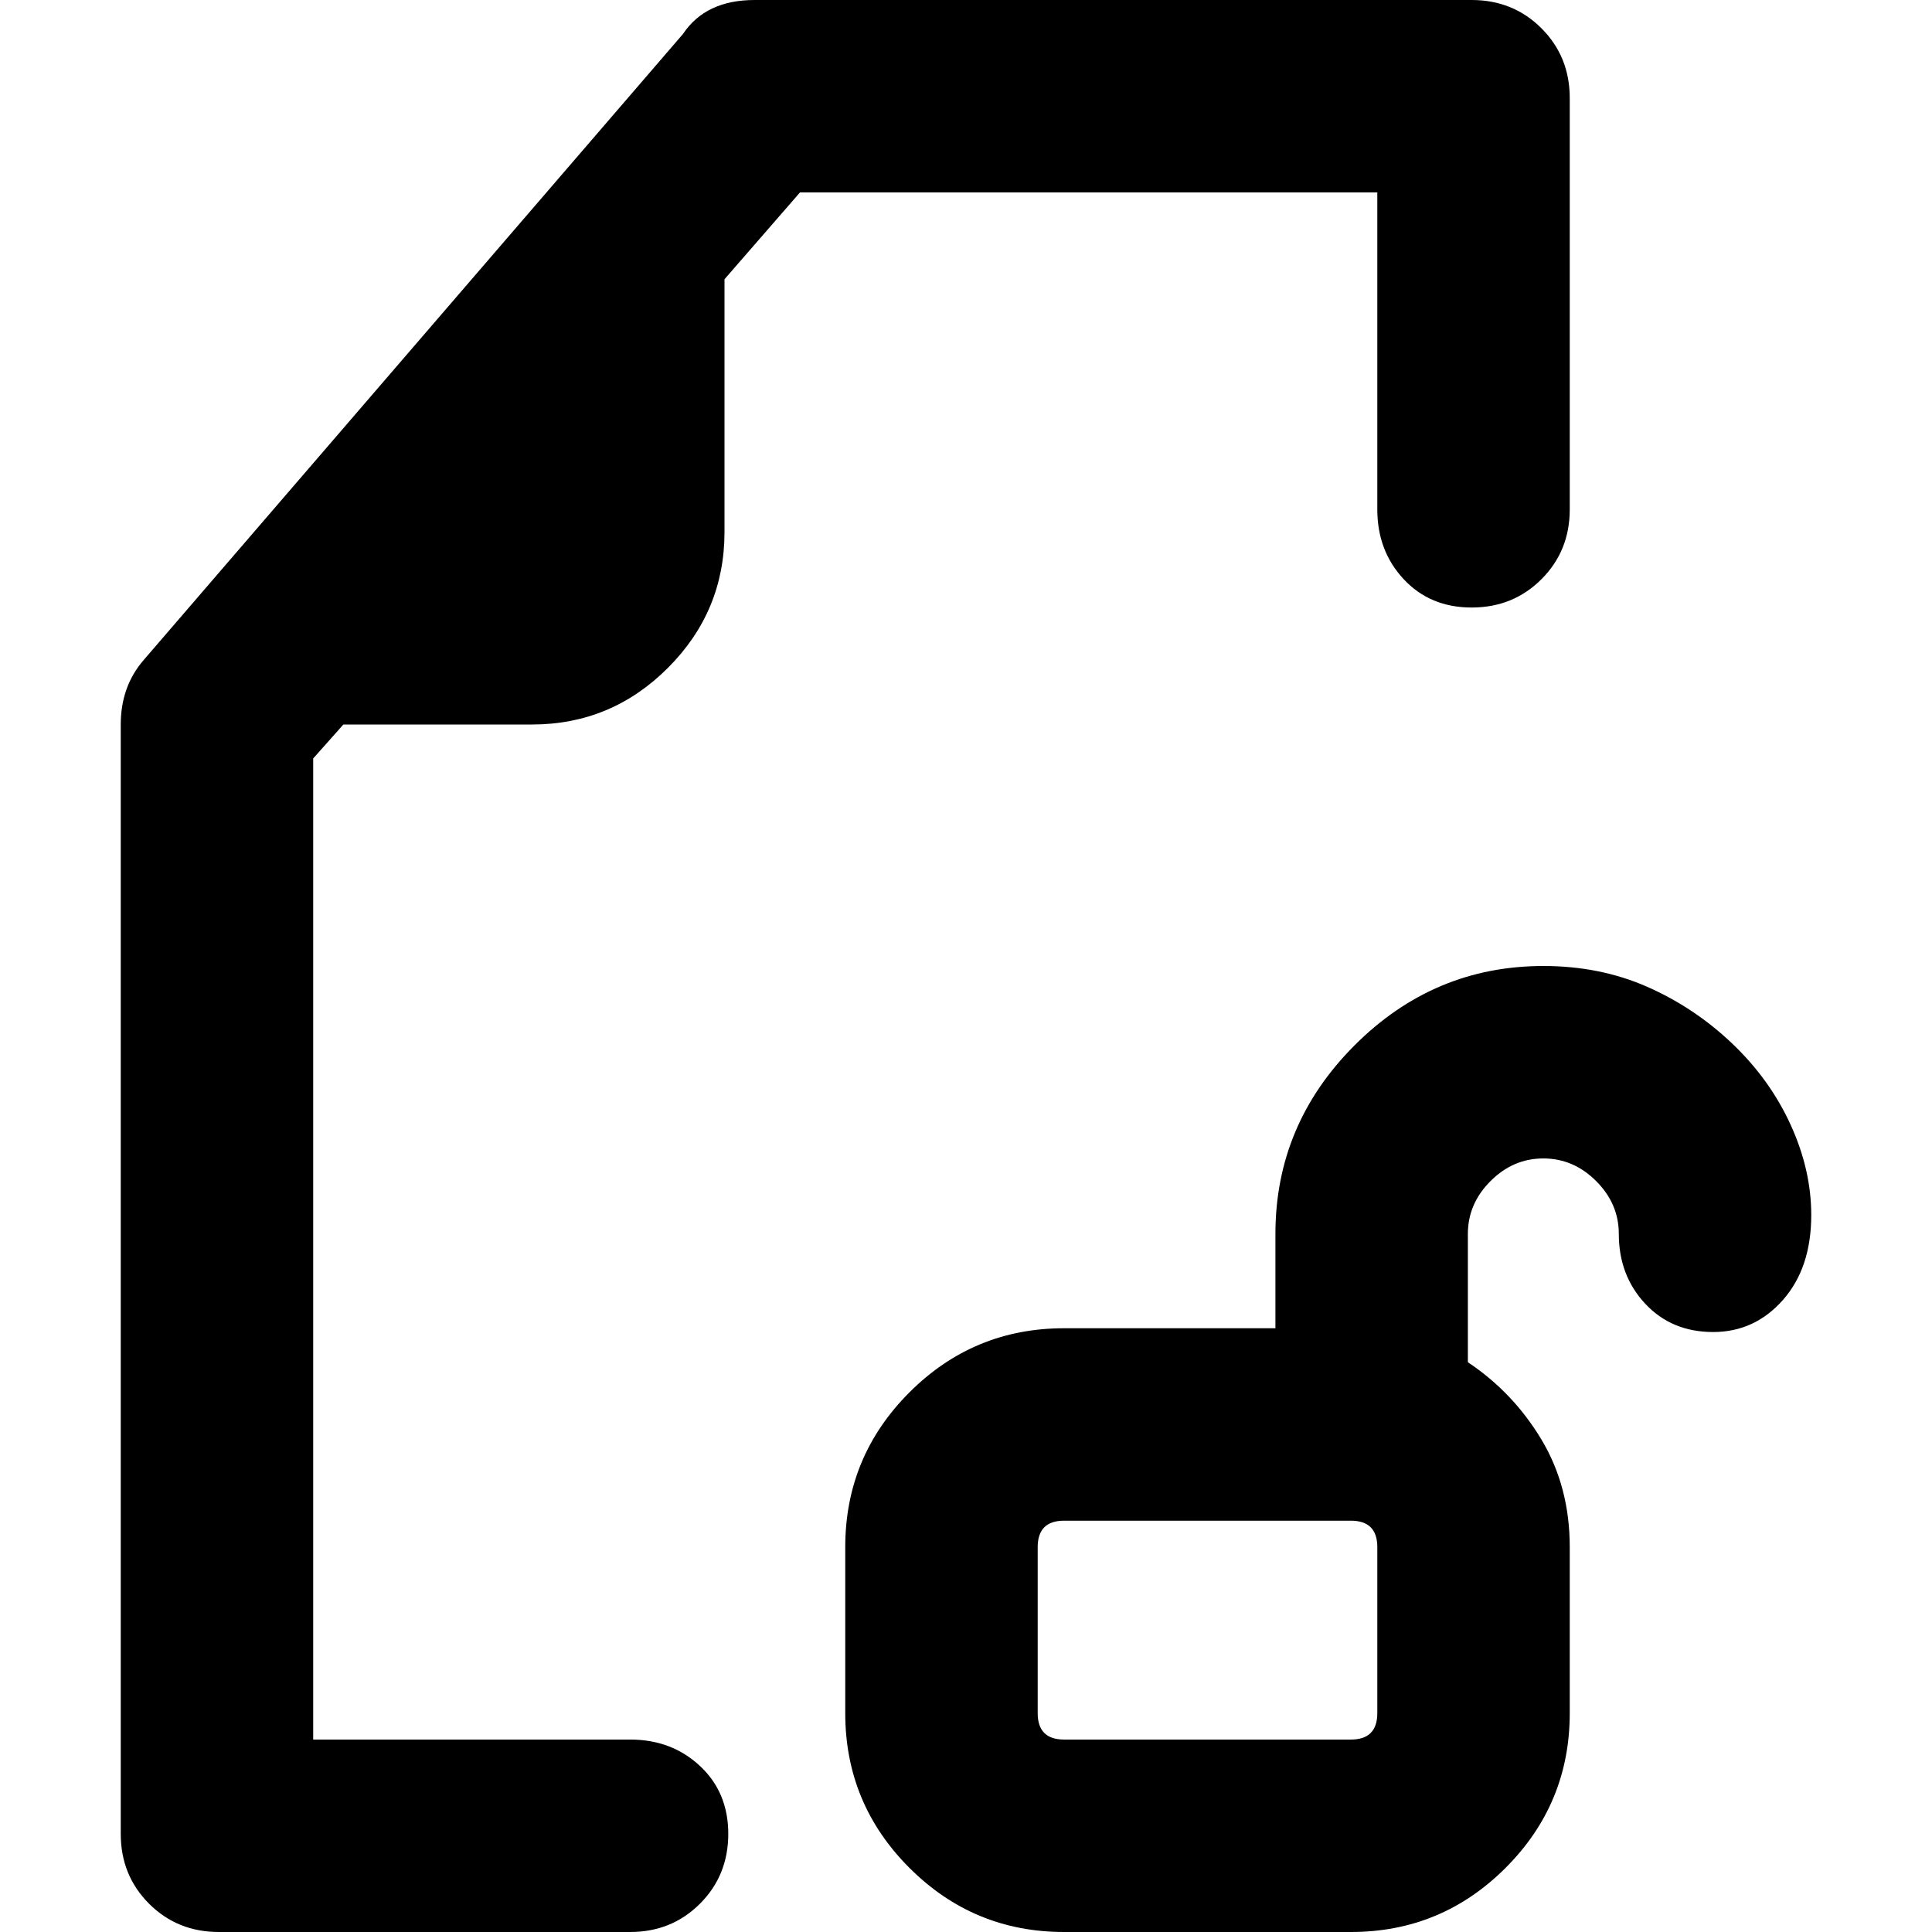
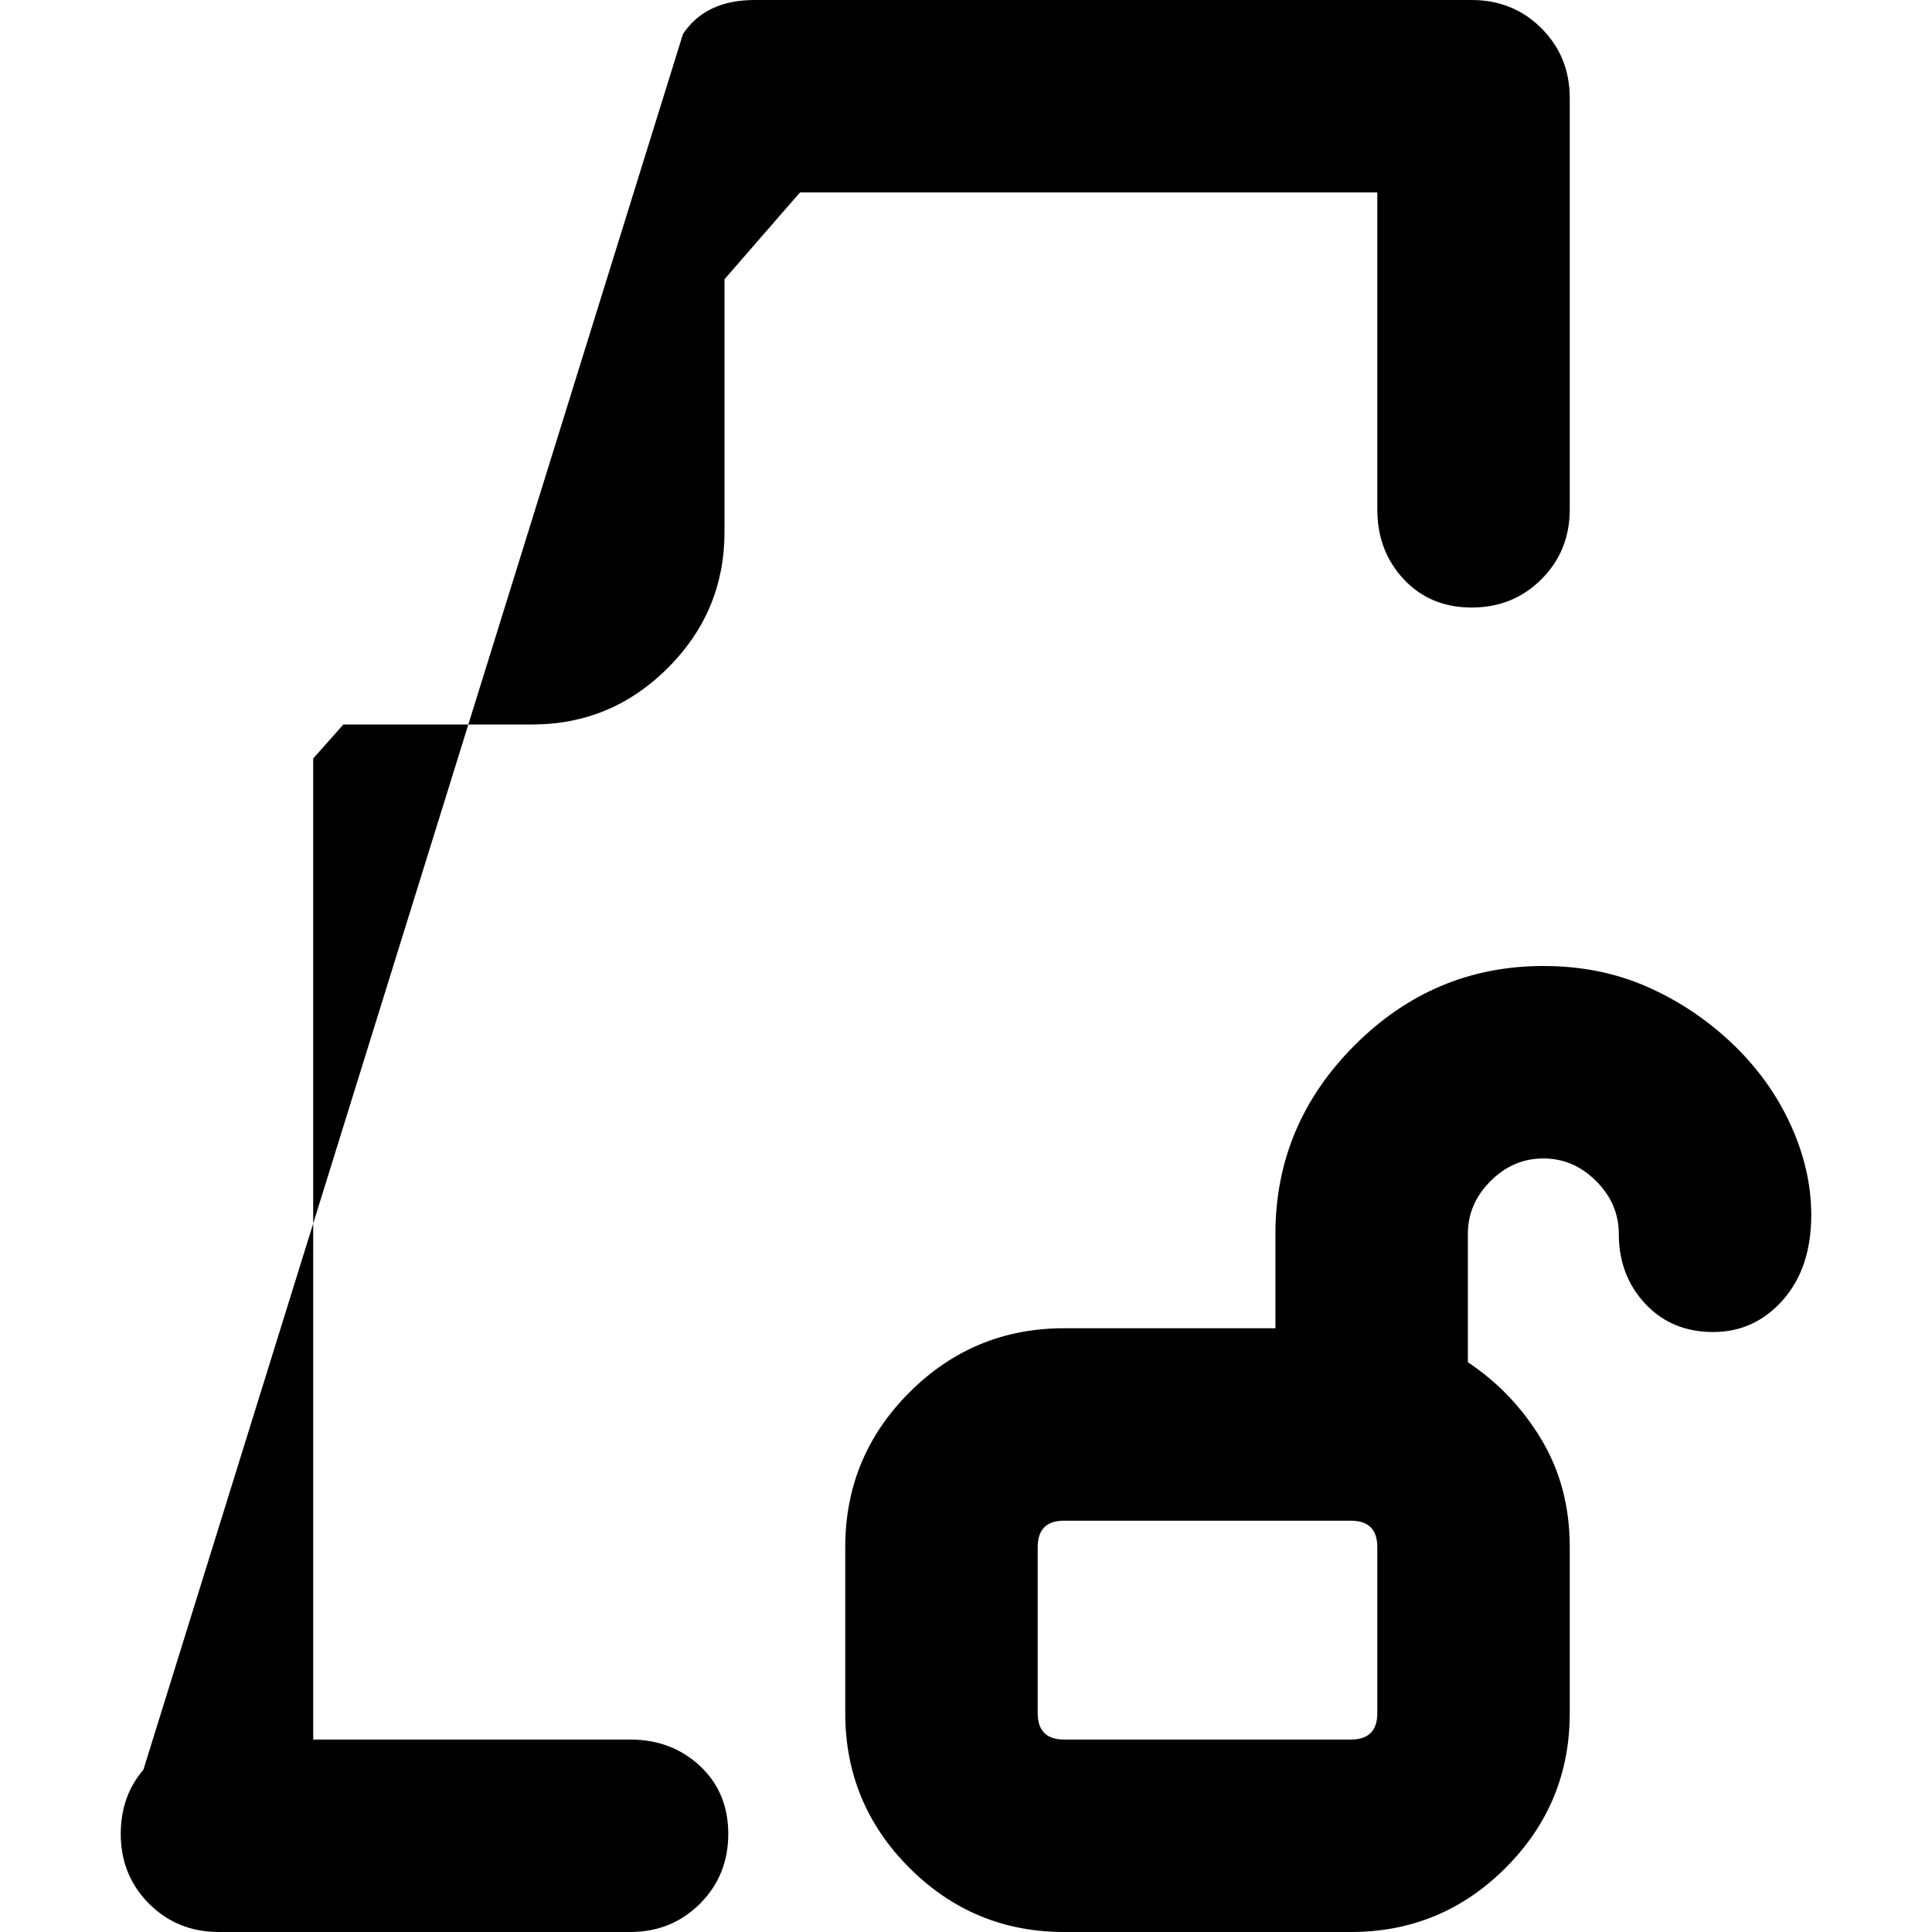
<svg xmlns="http://www.w3.org/2000/svg" viewBox="0 0 512 512">
-   <path d="M83 201v260h84q11 0 18.5 7t7.5 18-7.5 18.5T167 512H58q-11 0-18.5-7.5T32 486V192q0-10 6-17L181 9q6-9 19-9h190q11 0 18.5 7.5T416 26v109q0 11-7.5 18.5T390 161t-18-7.5-7-18.5V51H212l-20 23v67q0 21-15 36t-36 15H91zm326 55q15 0 27.5 5.5t22.5 15 15.5 21.5 5.5 24q0 14-7.5 22.5T454 353t-18-7.5-7-18.5q0-8-6-14t-14-6-14 6-6 14v34q12 8 19.5 20.5T416 410v44q0 24-17 41t-41 17h-76q-24 0-41-17t-17-41v-44q0-24 17-41t41-17h56v-25q0-29 21-50t50-21zm-44 154q0-7-7-7h-76q-7 0-7 7v44q0 7 7 7h76q7 0 7-7v-44z" />
+   <path d="M83 201v260h84q11 0 18.5 7t7.5 18-7.5 18.5T167 512H58q-11 0-18.5-7.5T32 486q0-10 6-17L181 9q6-9 19-9h190q11 0 18.5 7.5T416 26v109q0 11-7.5 18.5T390 161t-18-7.5-7-18.5V51H212l-20 23v67q0 21-15 36t-36 15H91zm326 55q15 0 27.5 5.5t22.5 15 15.5 21.5 5.5 24q0 14-7.5 22.5T454 353t-18-7.5-7-18.5q0-8-6-14t-14-6-14 6-6 14v34q12 8 19.5 20.5T416 410v44q0 24-17 41t-41 17h-76q-24 0-41-17t-17-41v-44q0-24 17-41t41-17h56v-25q0-29 21-50t50-21zm-44 154q0-7-7-7h-76q-7 0-7 7v44q0 7 7 7h76q7 0 7-7v-44z" />
</svg>